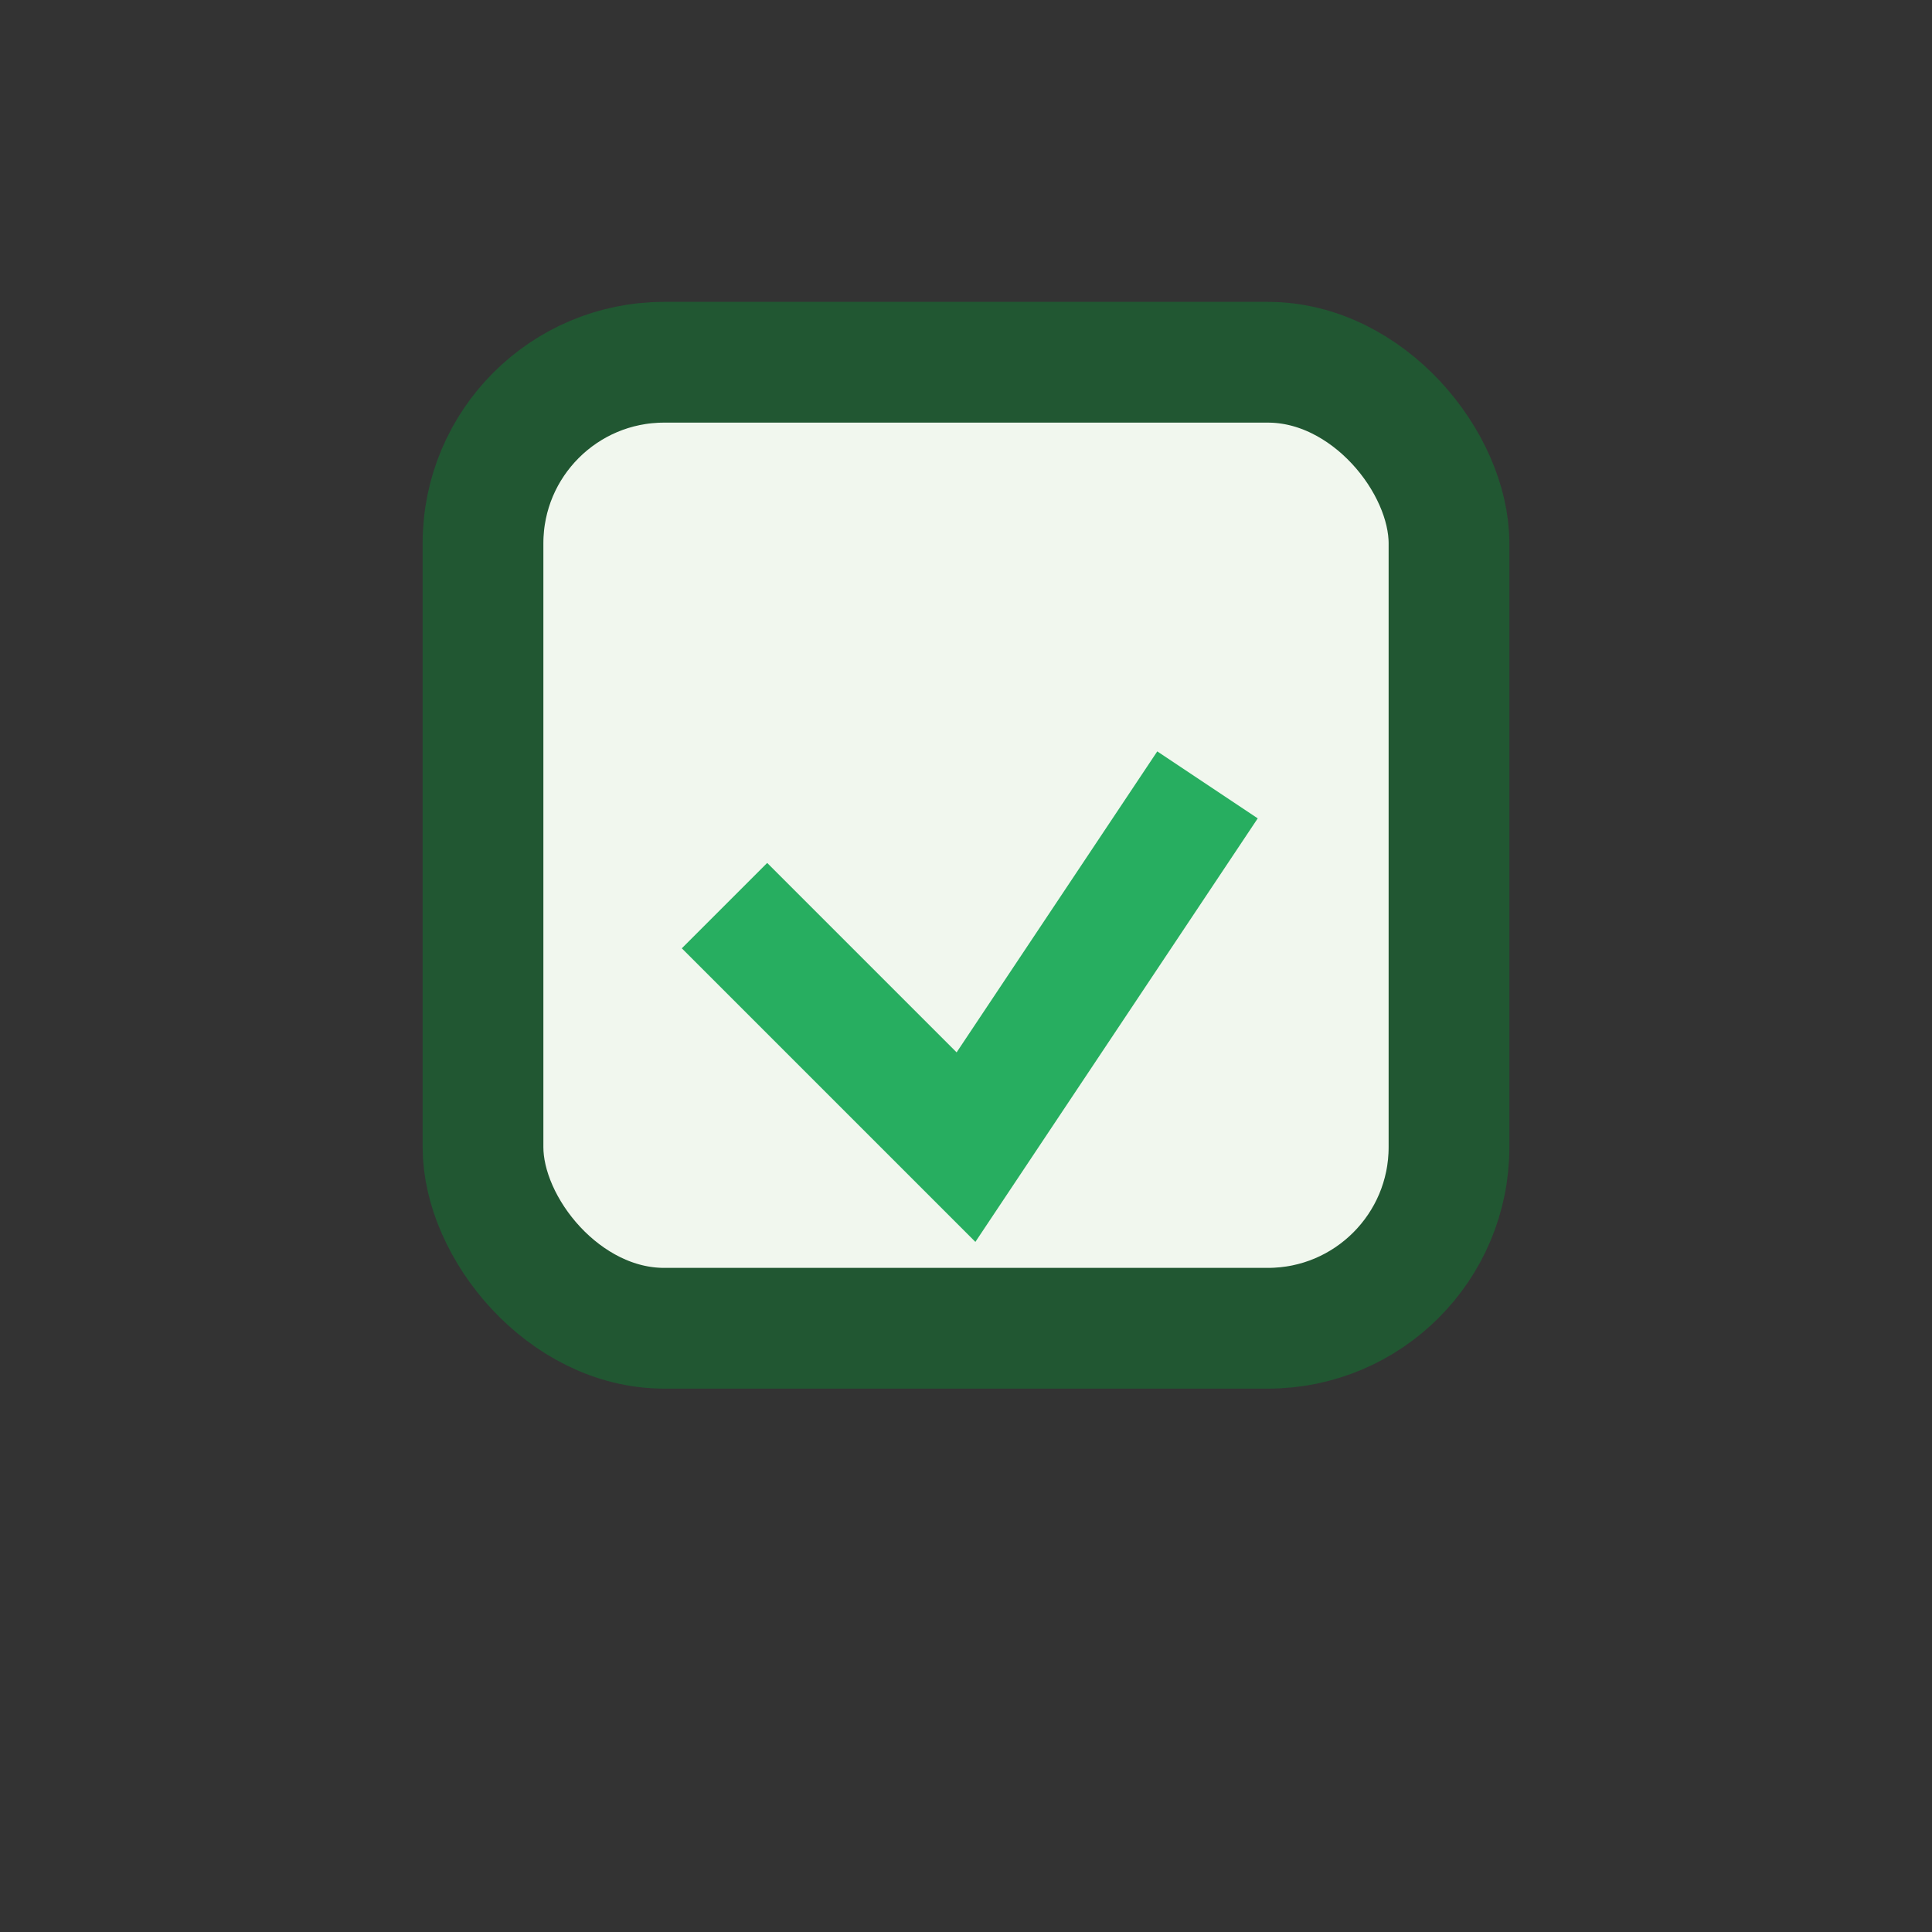
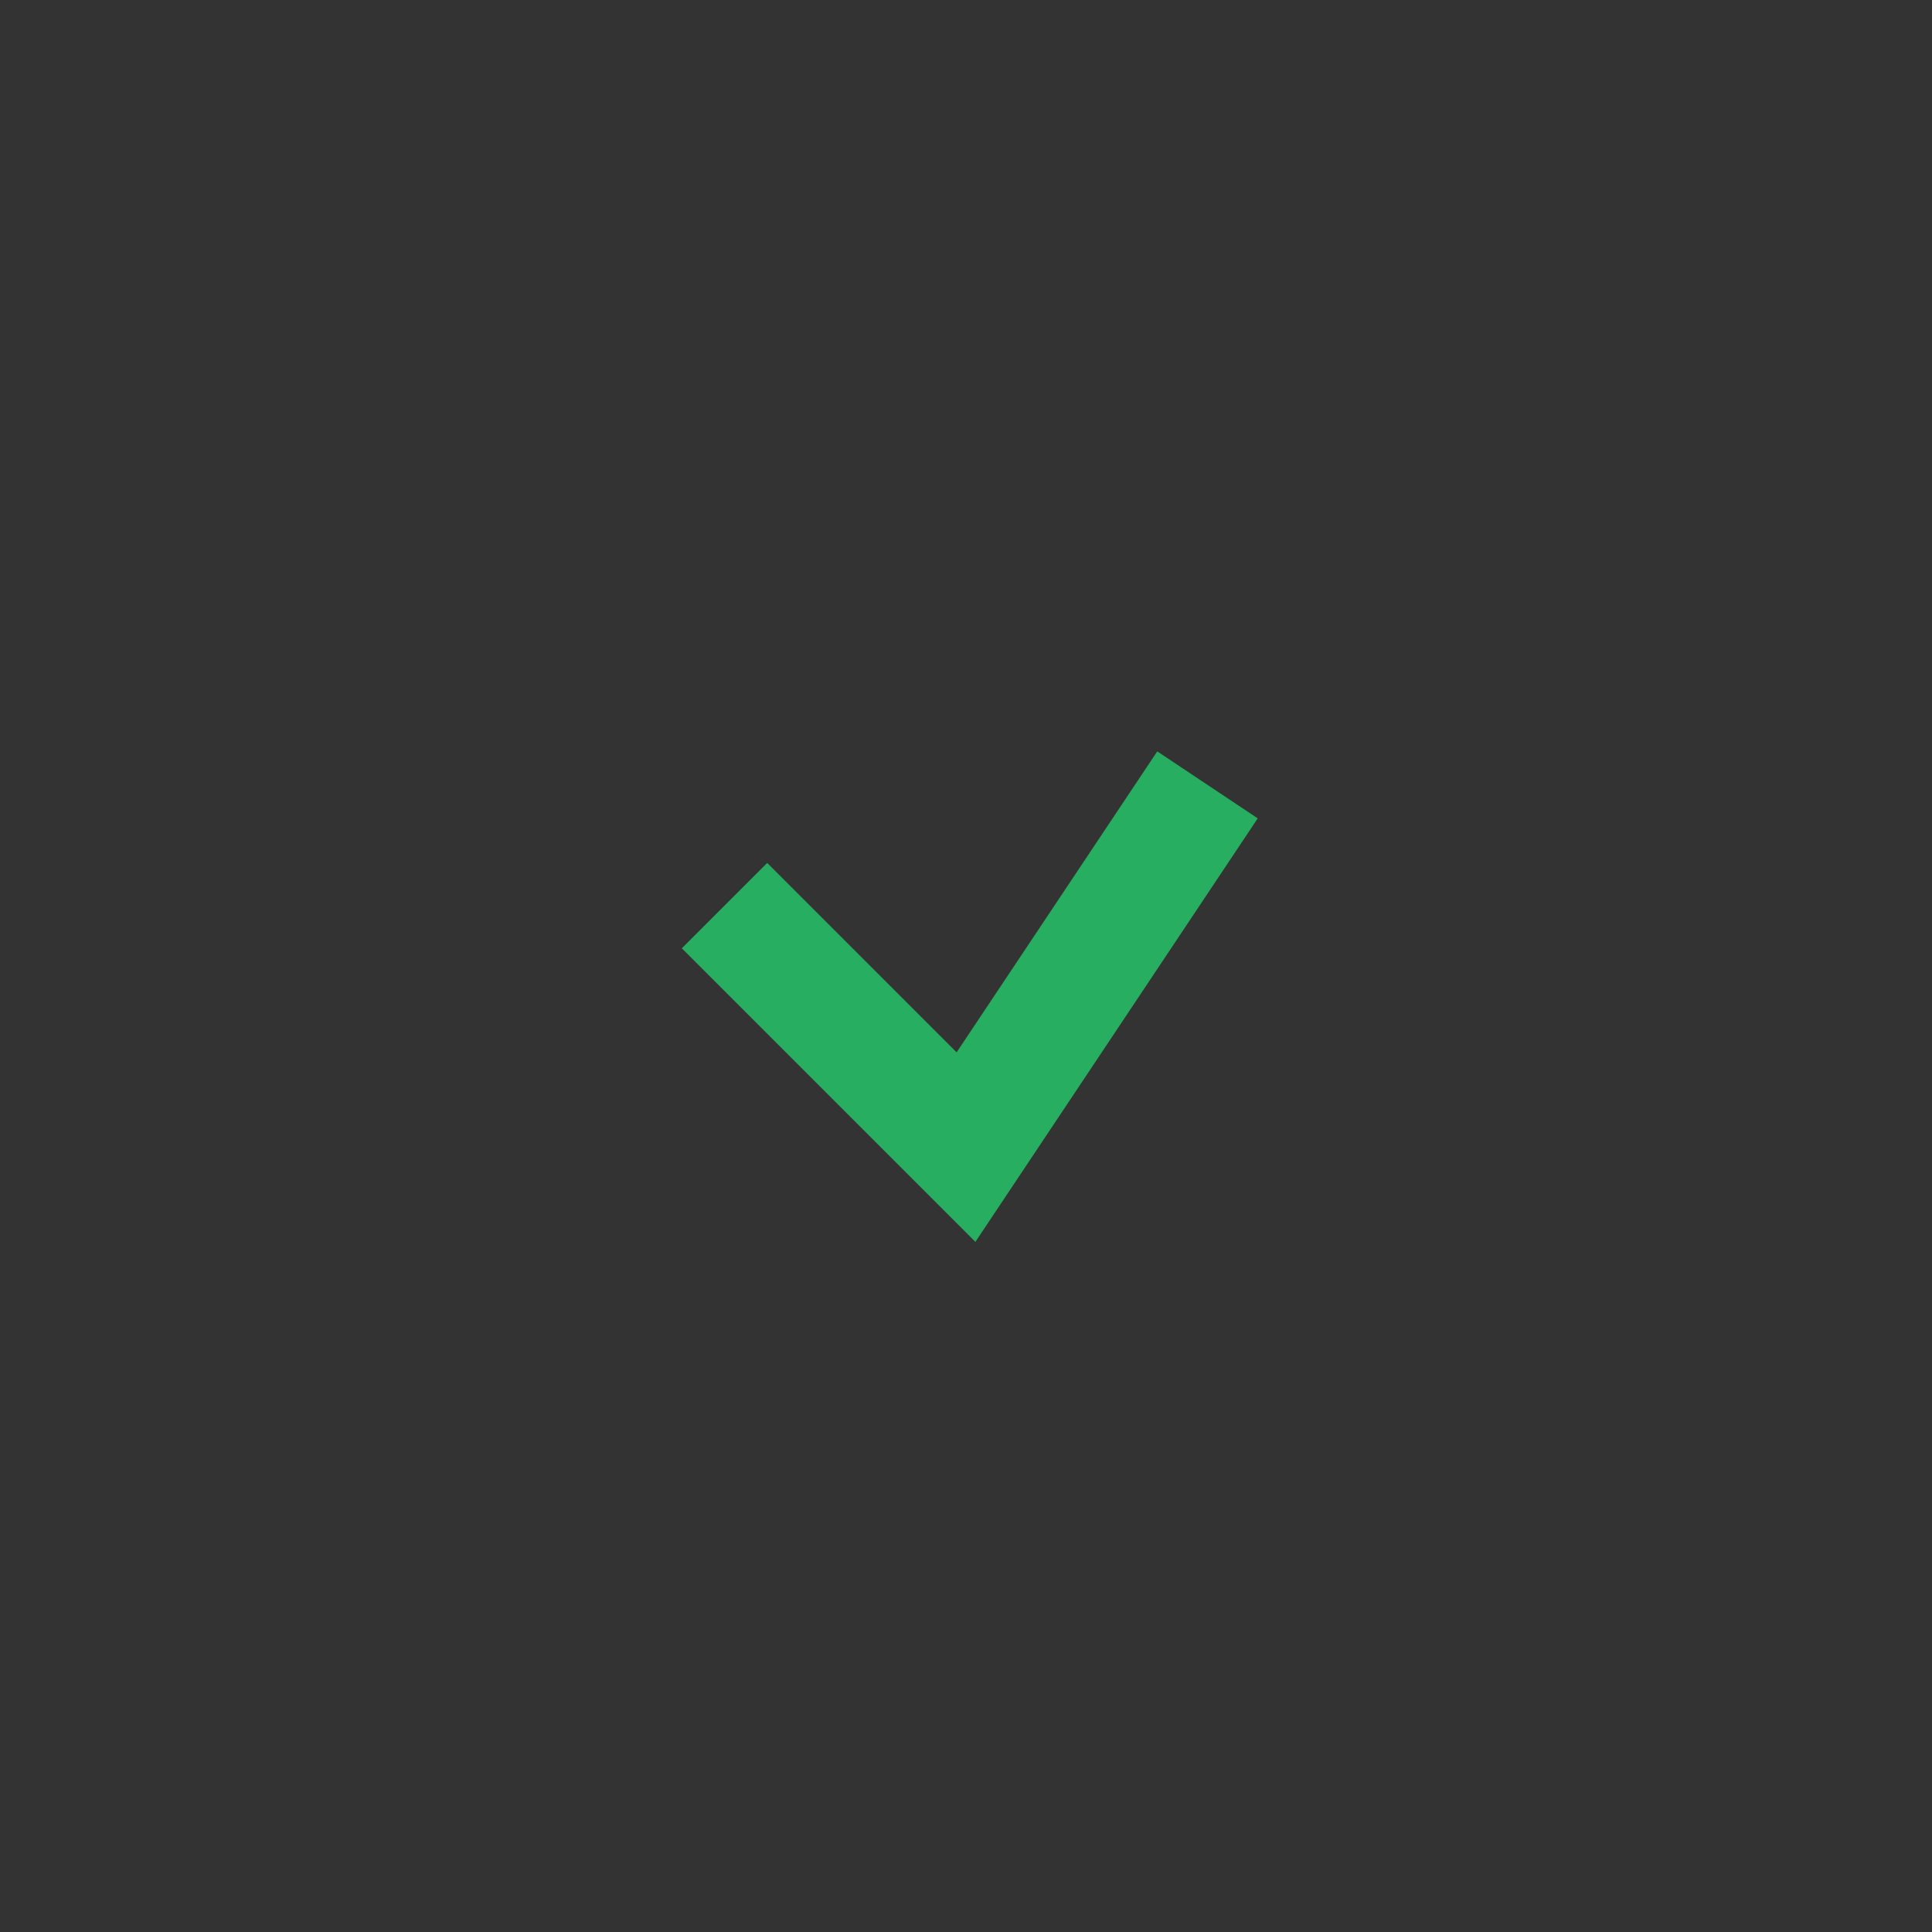
<svg xmlns="http://www.w3.org/2000/svg" width="32" height="32" viewBox="0 0 32 32">
  <rect x="0" y="0" width="32" height="32" fill="#333333" stroke="none" />
-   <rect x="8" y="6" width="16" height="16" rx="3" fill="#F1F7EE" stroke="#215732" stroke-width="2" />
  <path d="M12 15l4 4 4-6" fill="none" stroke="#27AE60" stroke-width="2" />
</svg>